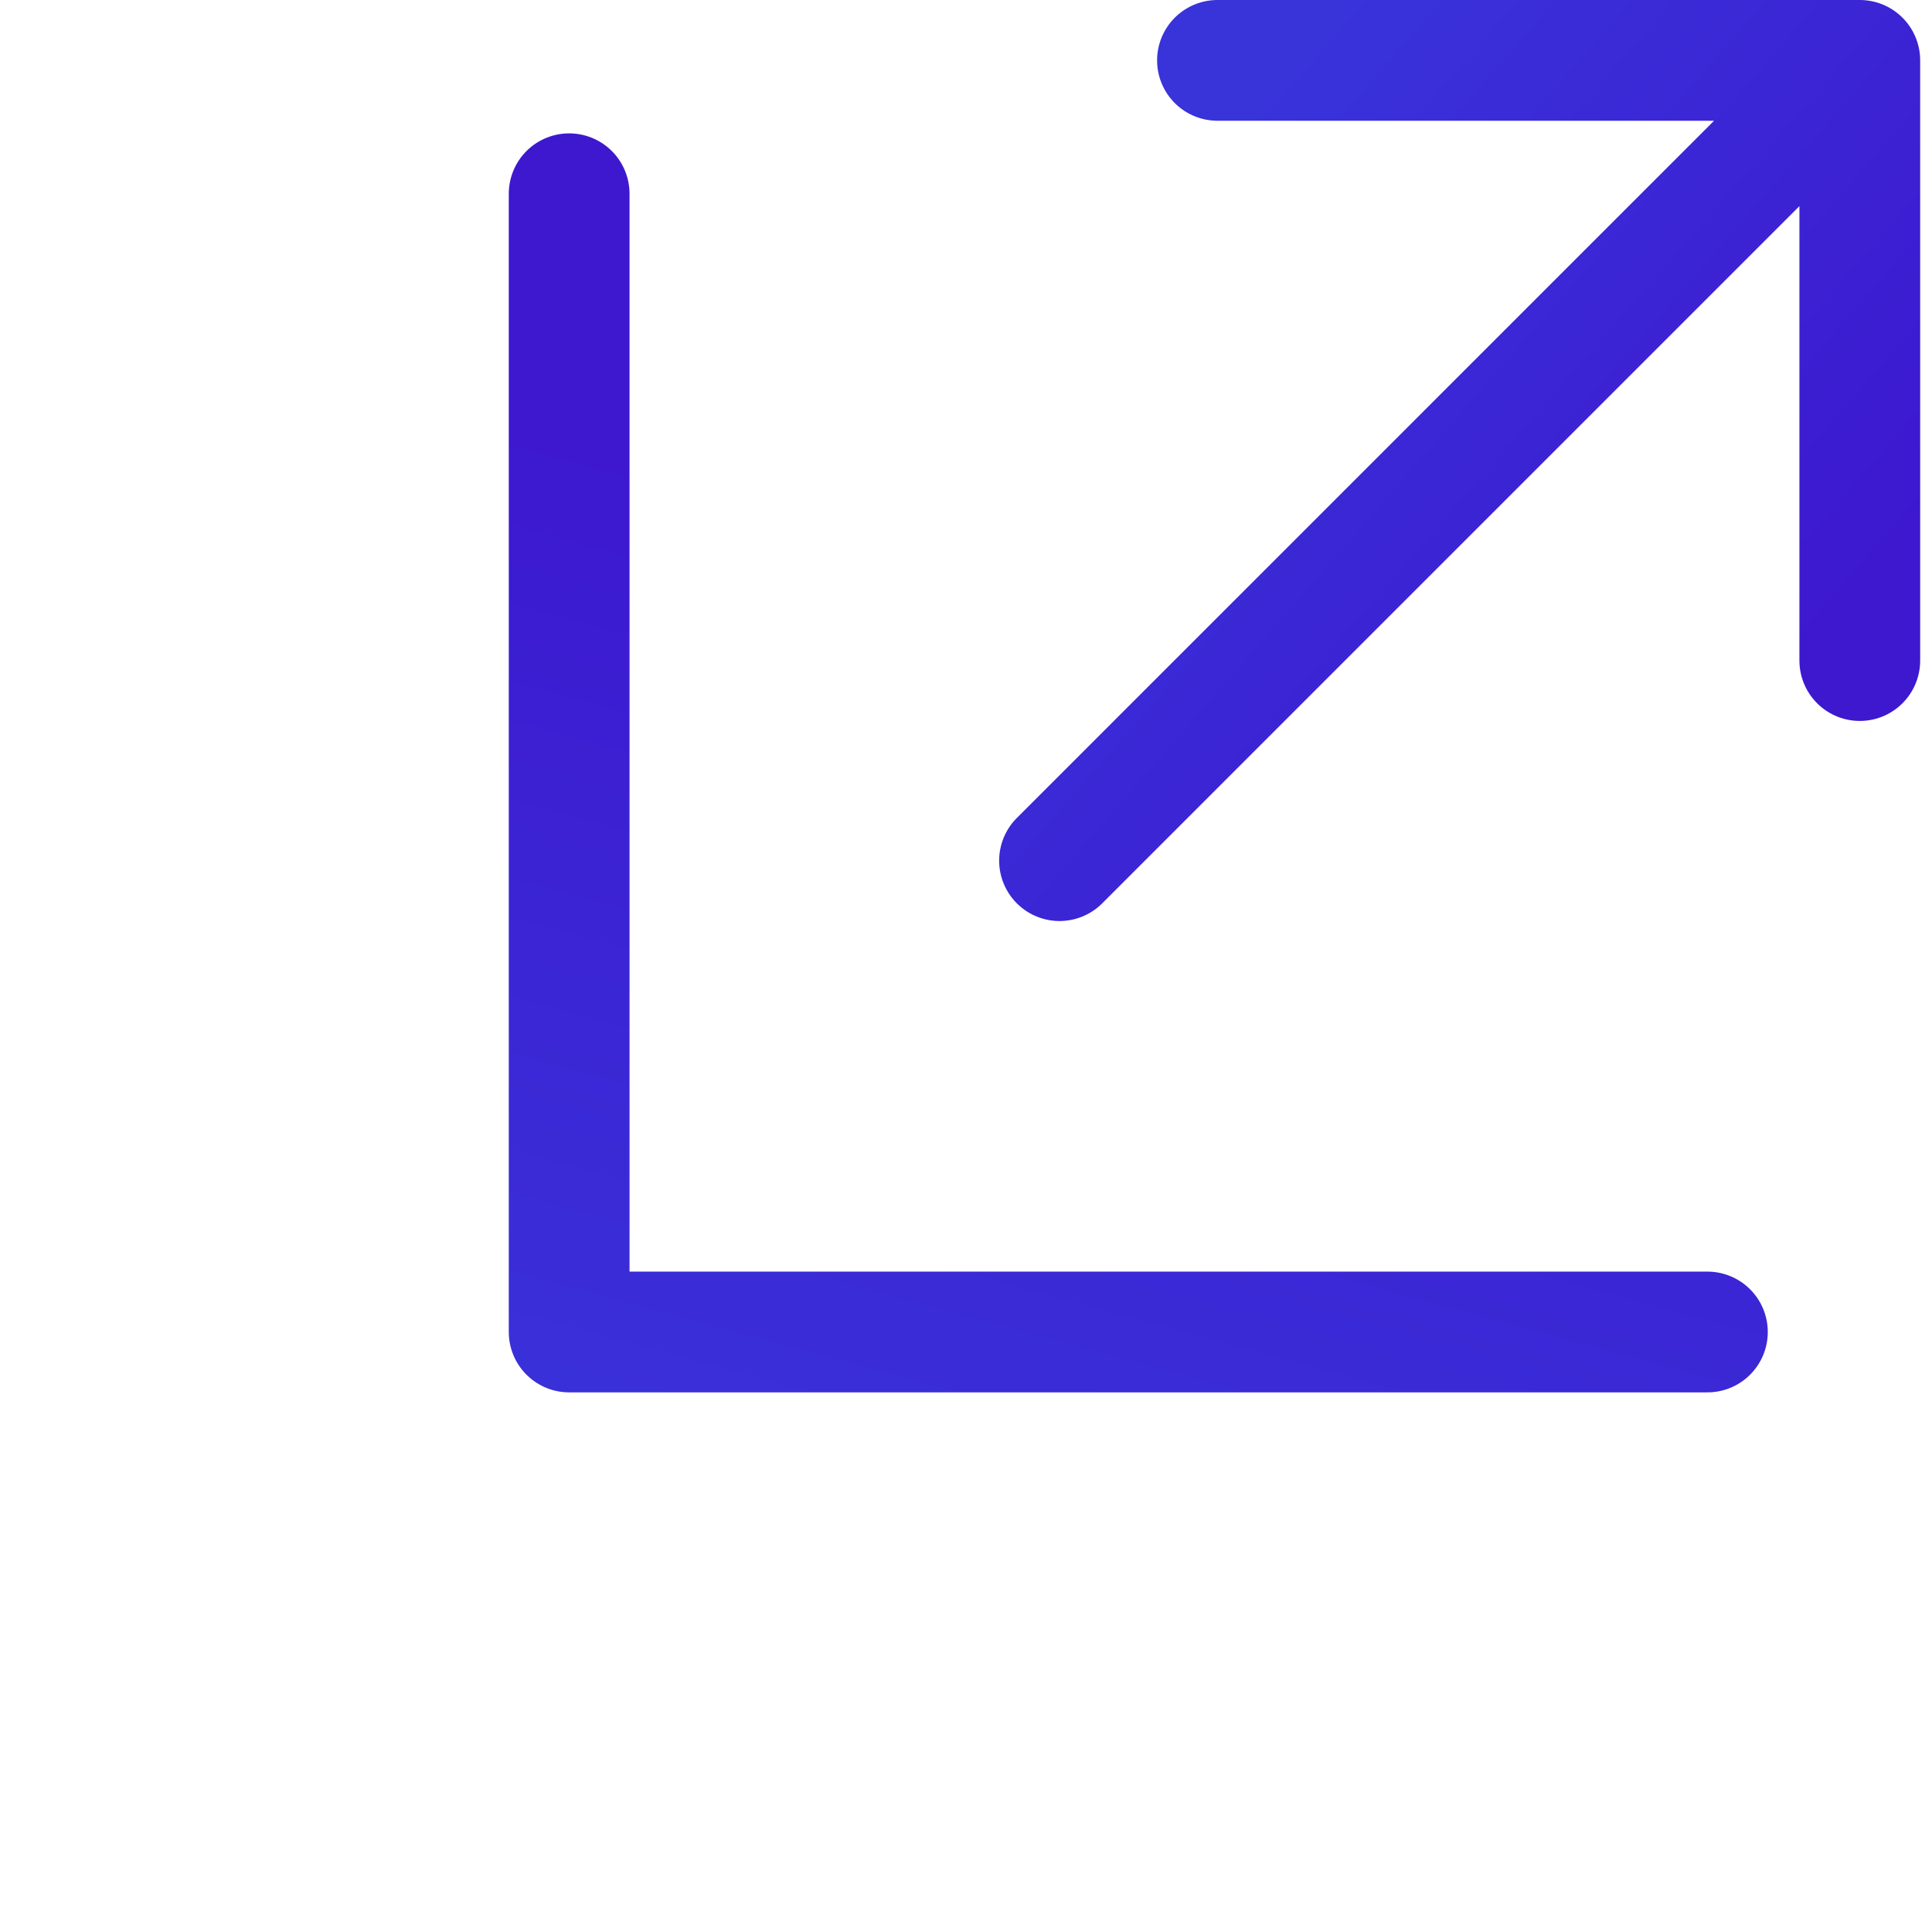
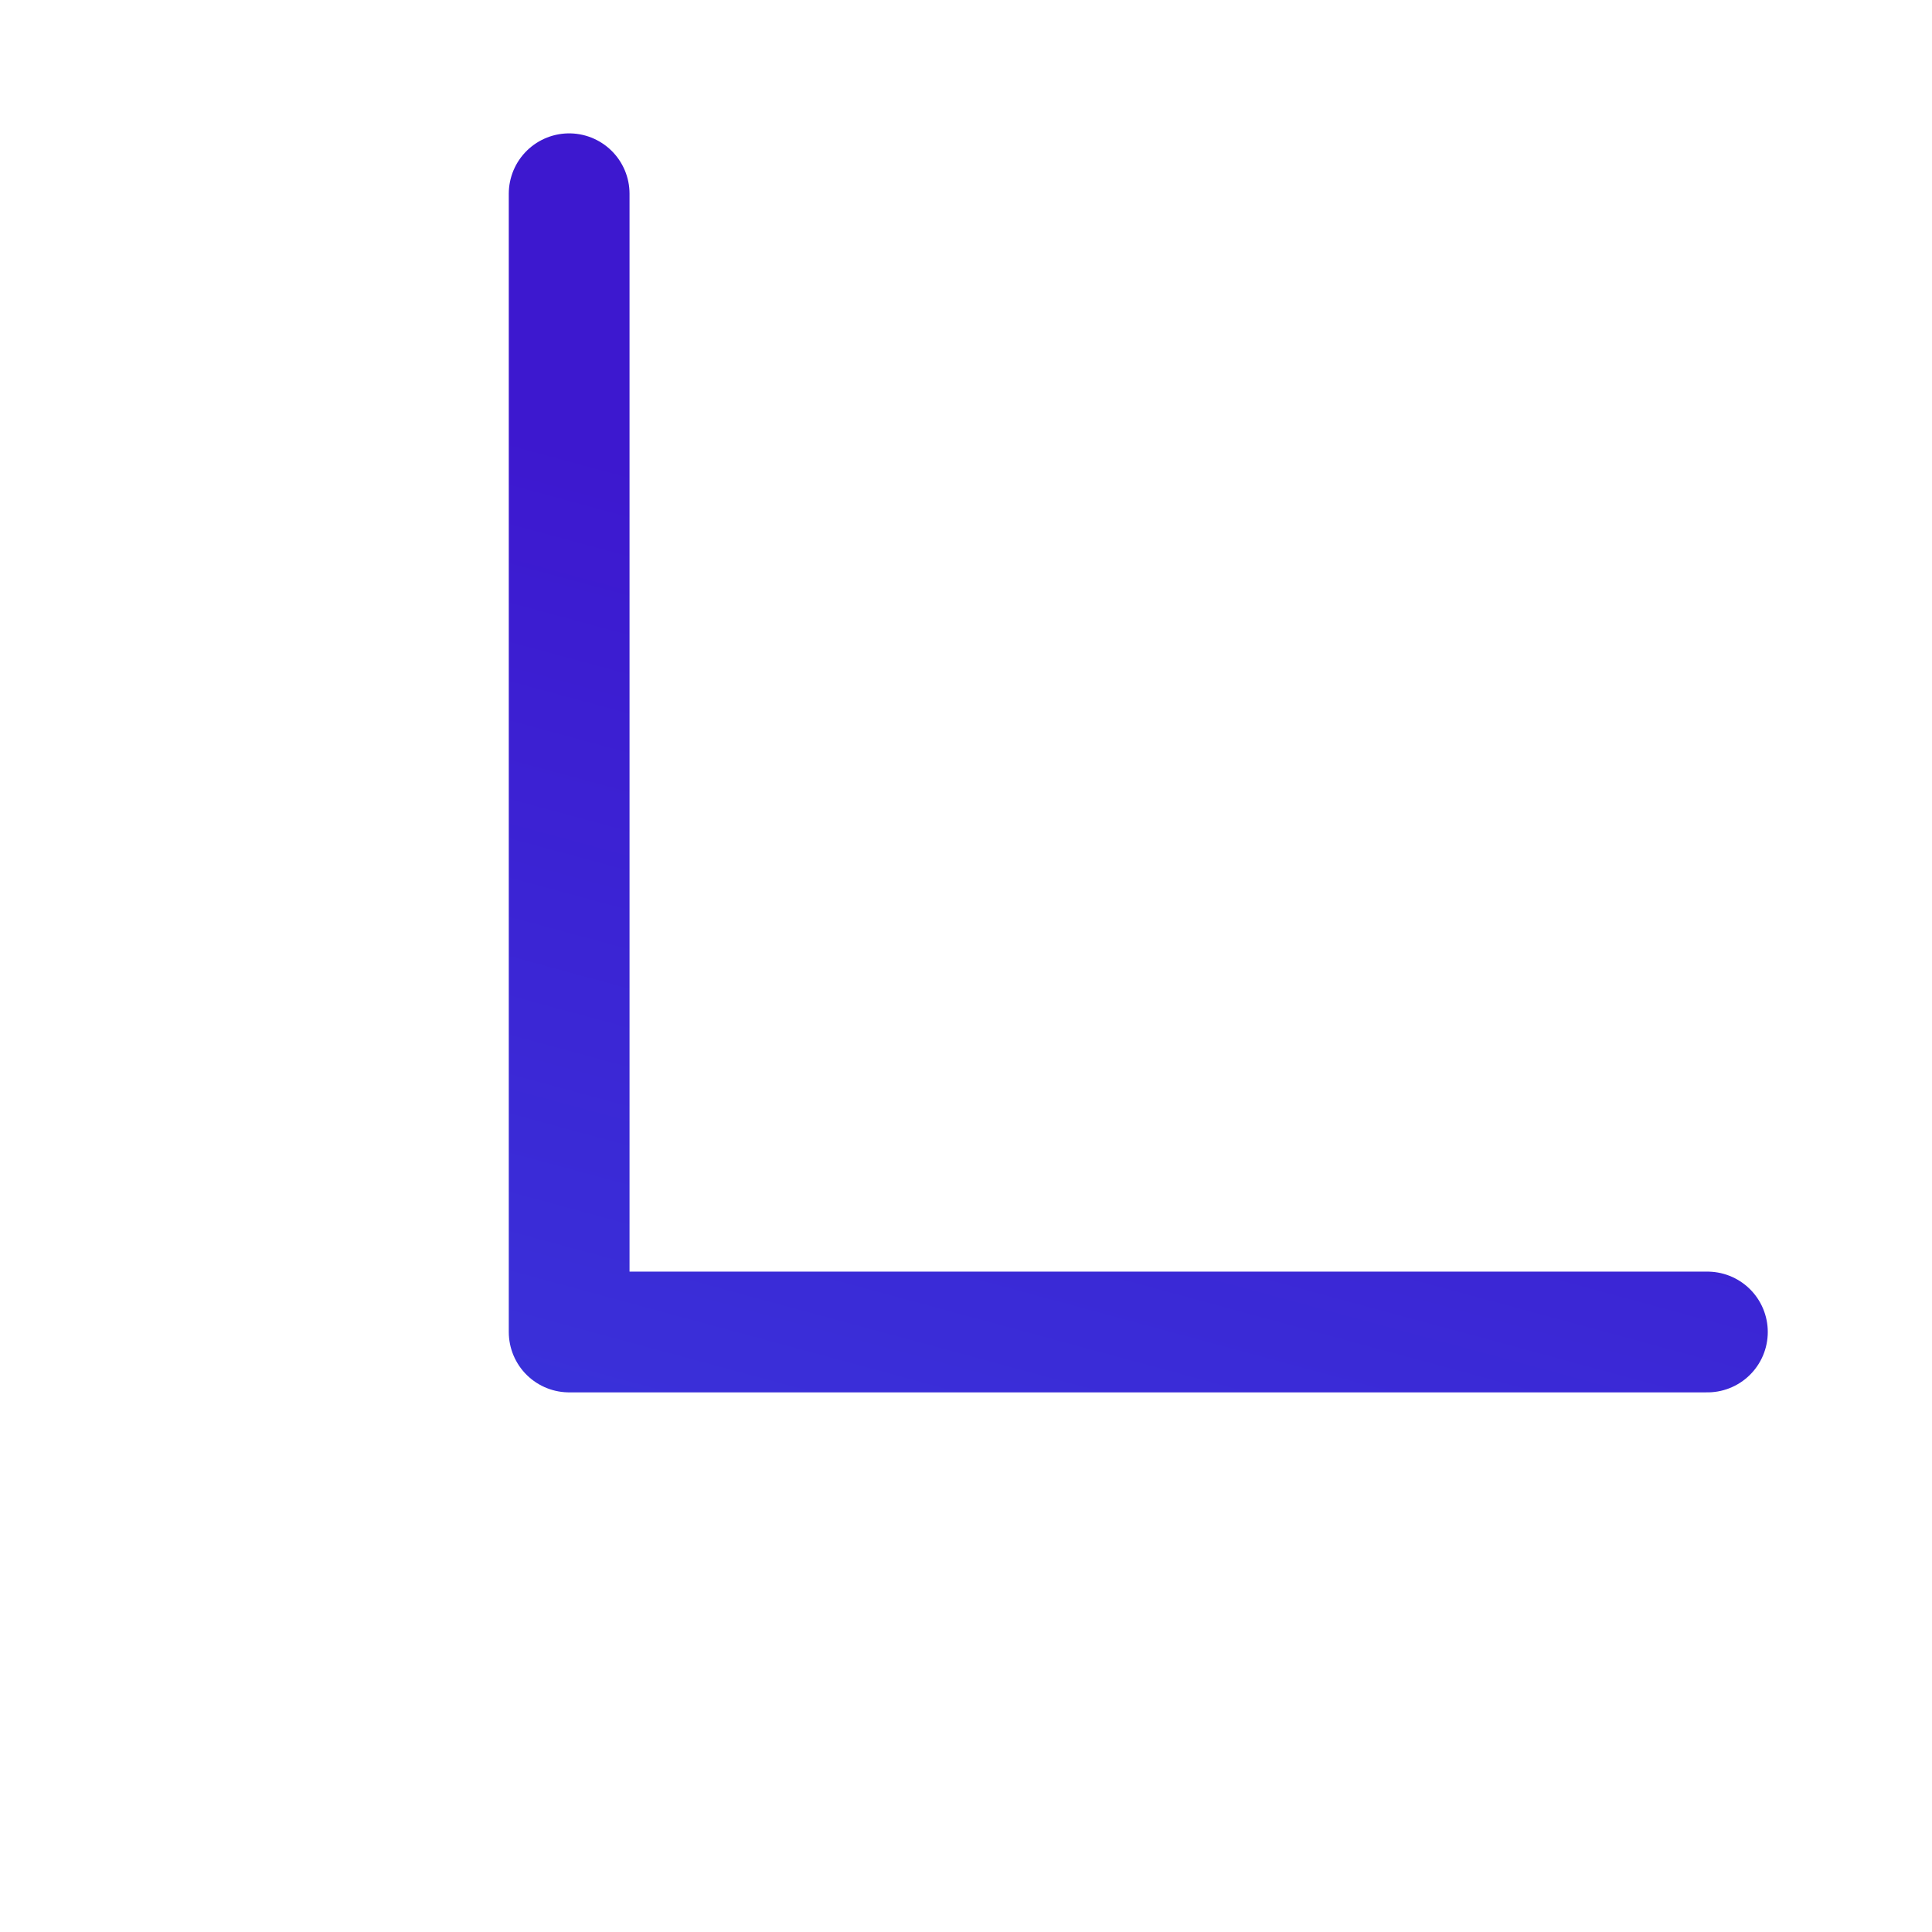
<svg xmlns="http://www.w3.org/2000/svg" width="32" height="32" viewBox="0 0 32 32" fill="none">
  <path d="M28.28 22.062H9.427V3.209" stroke="url(#paint0_linear_104_144)" stroke-width="2" stroke-linecap="round" stroke-linejoin="round" />
-   <path d="M17.549 14.255L30.804 1M30.804 1H20.165M30.804 1V10.941" stroke="url(#paint1_linear_104_144)" stroke-width="2" stroke-linecap="round" stroke-linejoin="round" />
  <defs>
    <linearGradient id="paint0_linear_104_144" x1="17.552" y1="27.095" x2="21.991" y2="10.728" gradientUnits="userSpaceOnUse">
      <stop stop-color="#3933DA" />
      <stop offset="1" stop-color="#3D18CF" />
    </linearGradient>
    <linearGradient id="paint1_linear_104_144" x1="19.551" y1="3.174" x2="29.178" y2="11.57" gradientUnits="userSpaceOnUse">
      <stop stop-color="#3933DA" />
      <stop offset="1" stop-color="#3D18CF" />
    </linearGradient>
  </defs>
</svg>